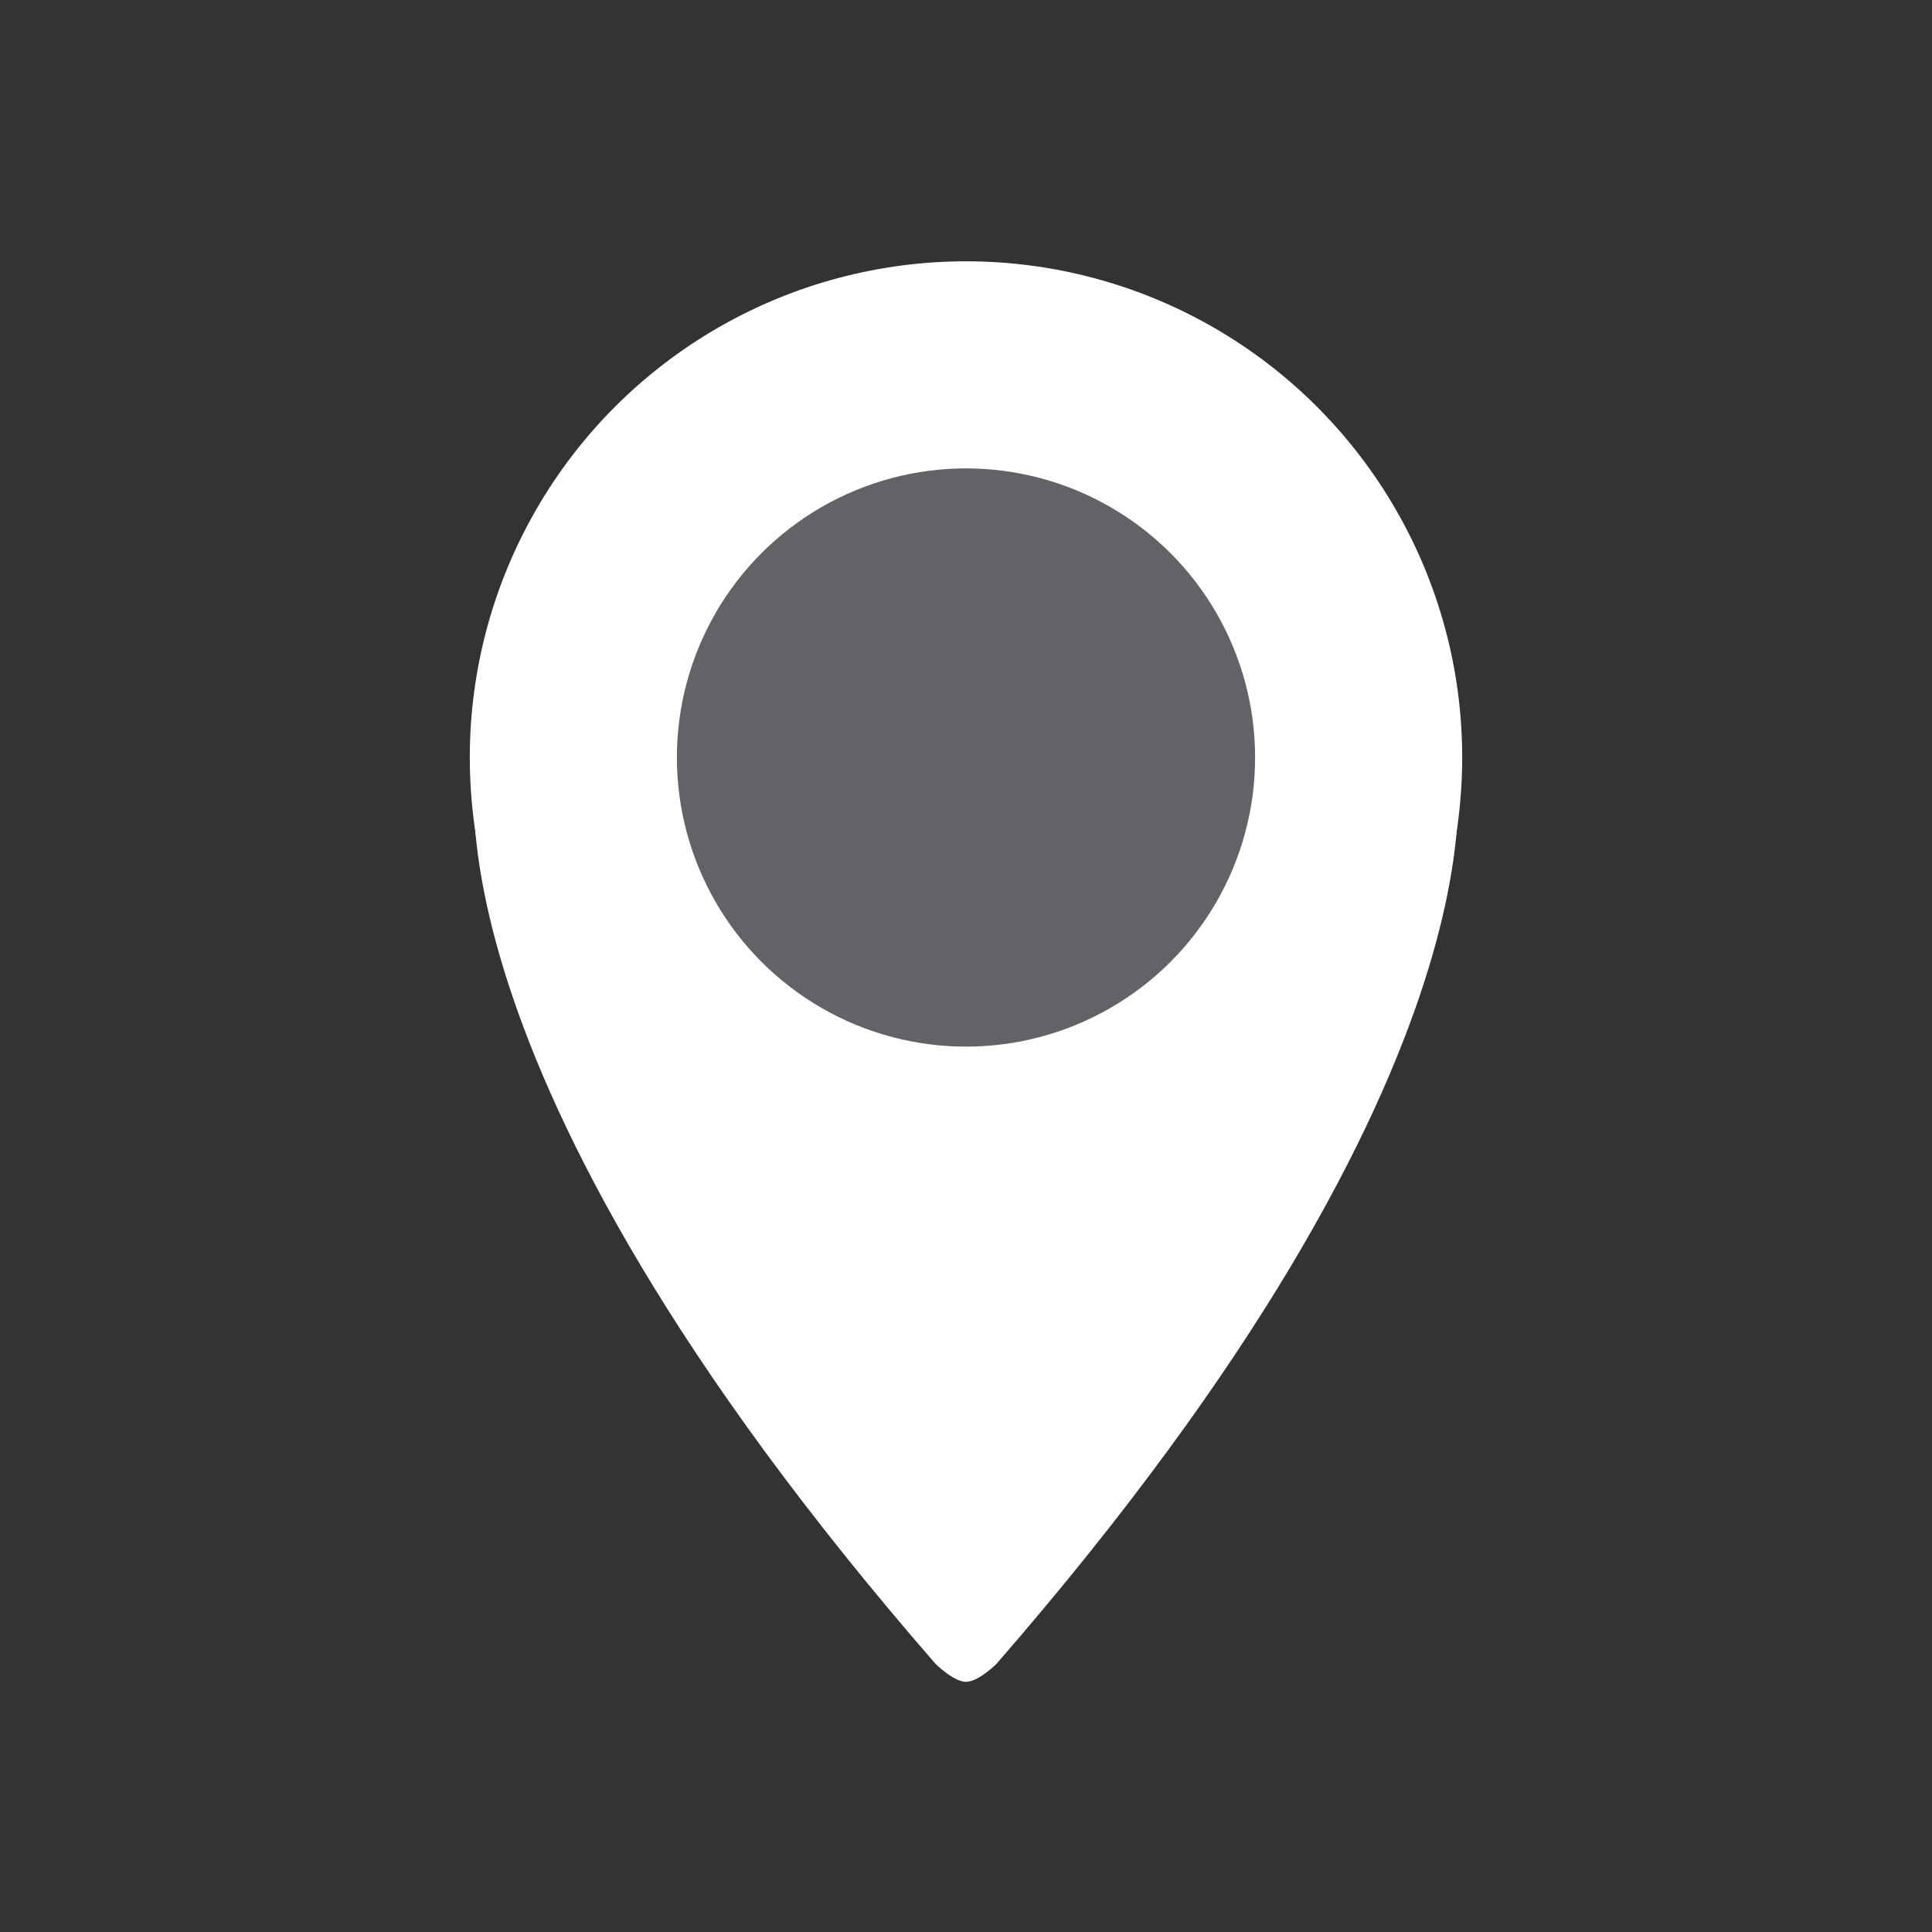
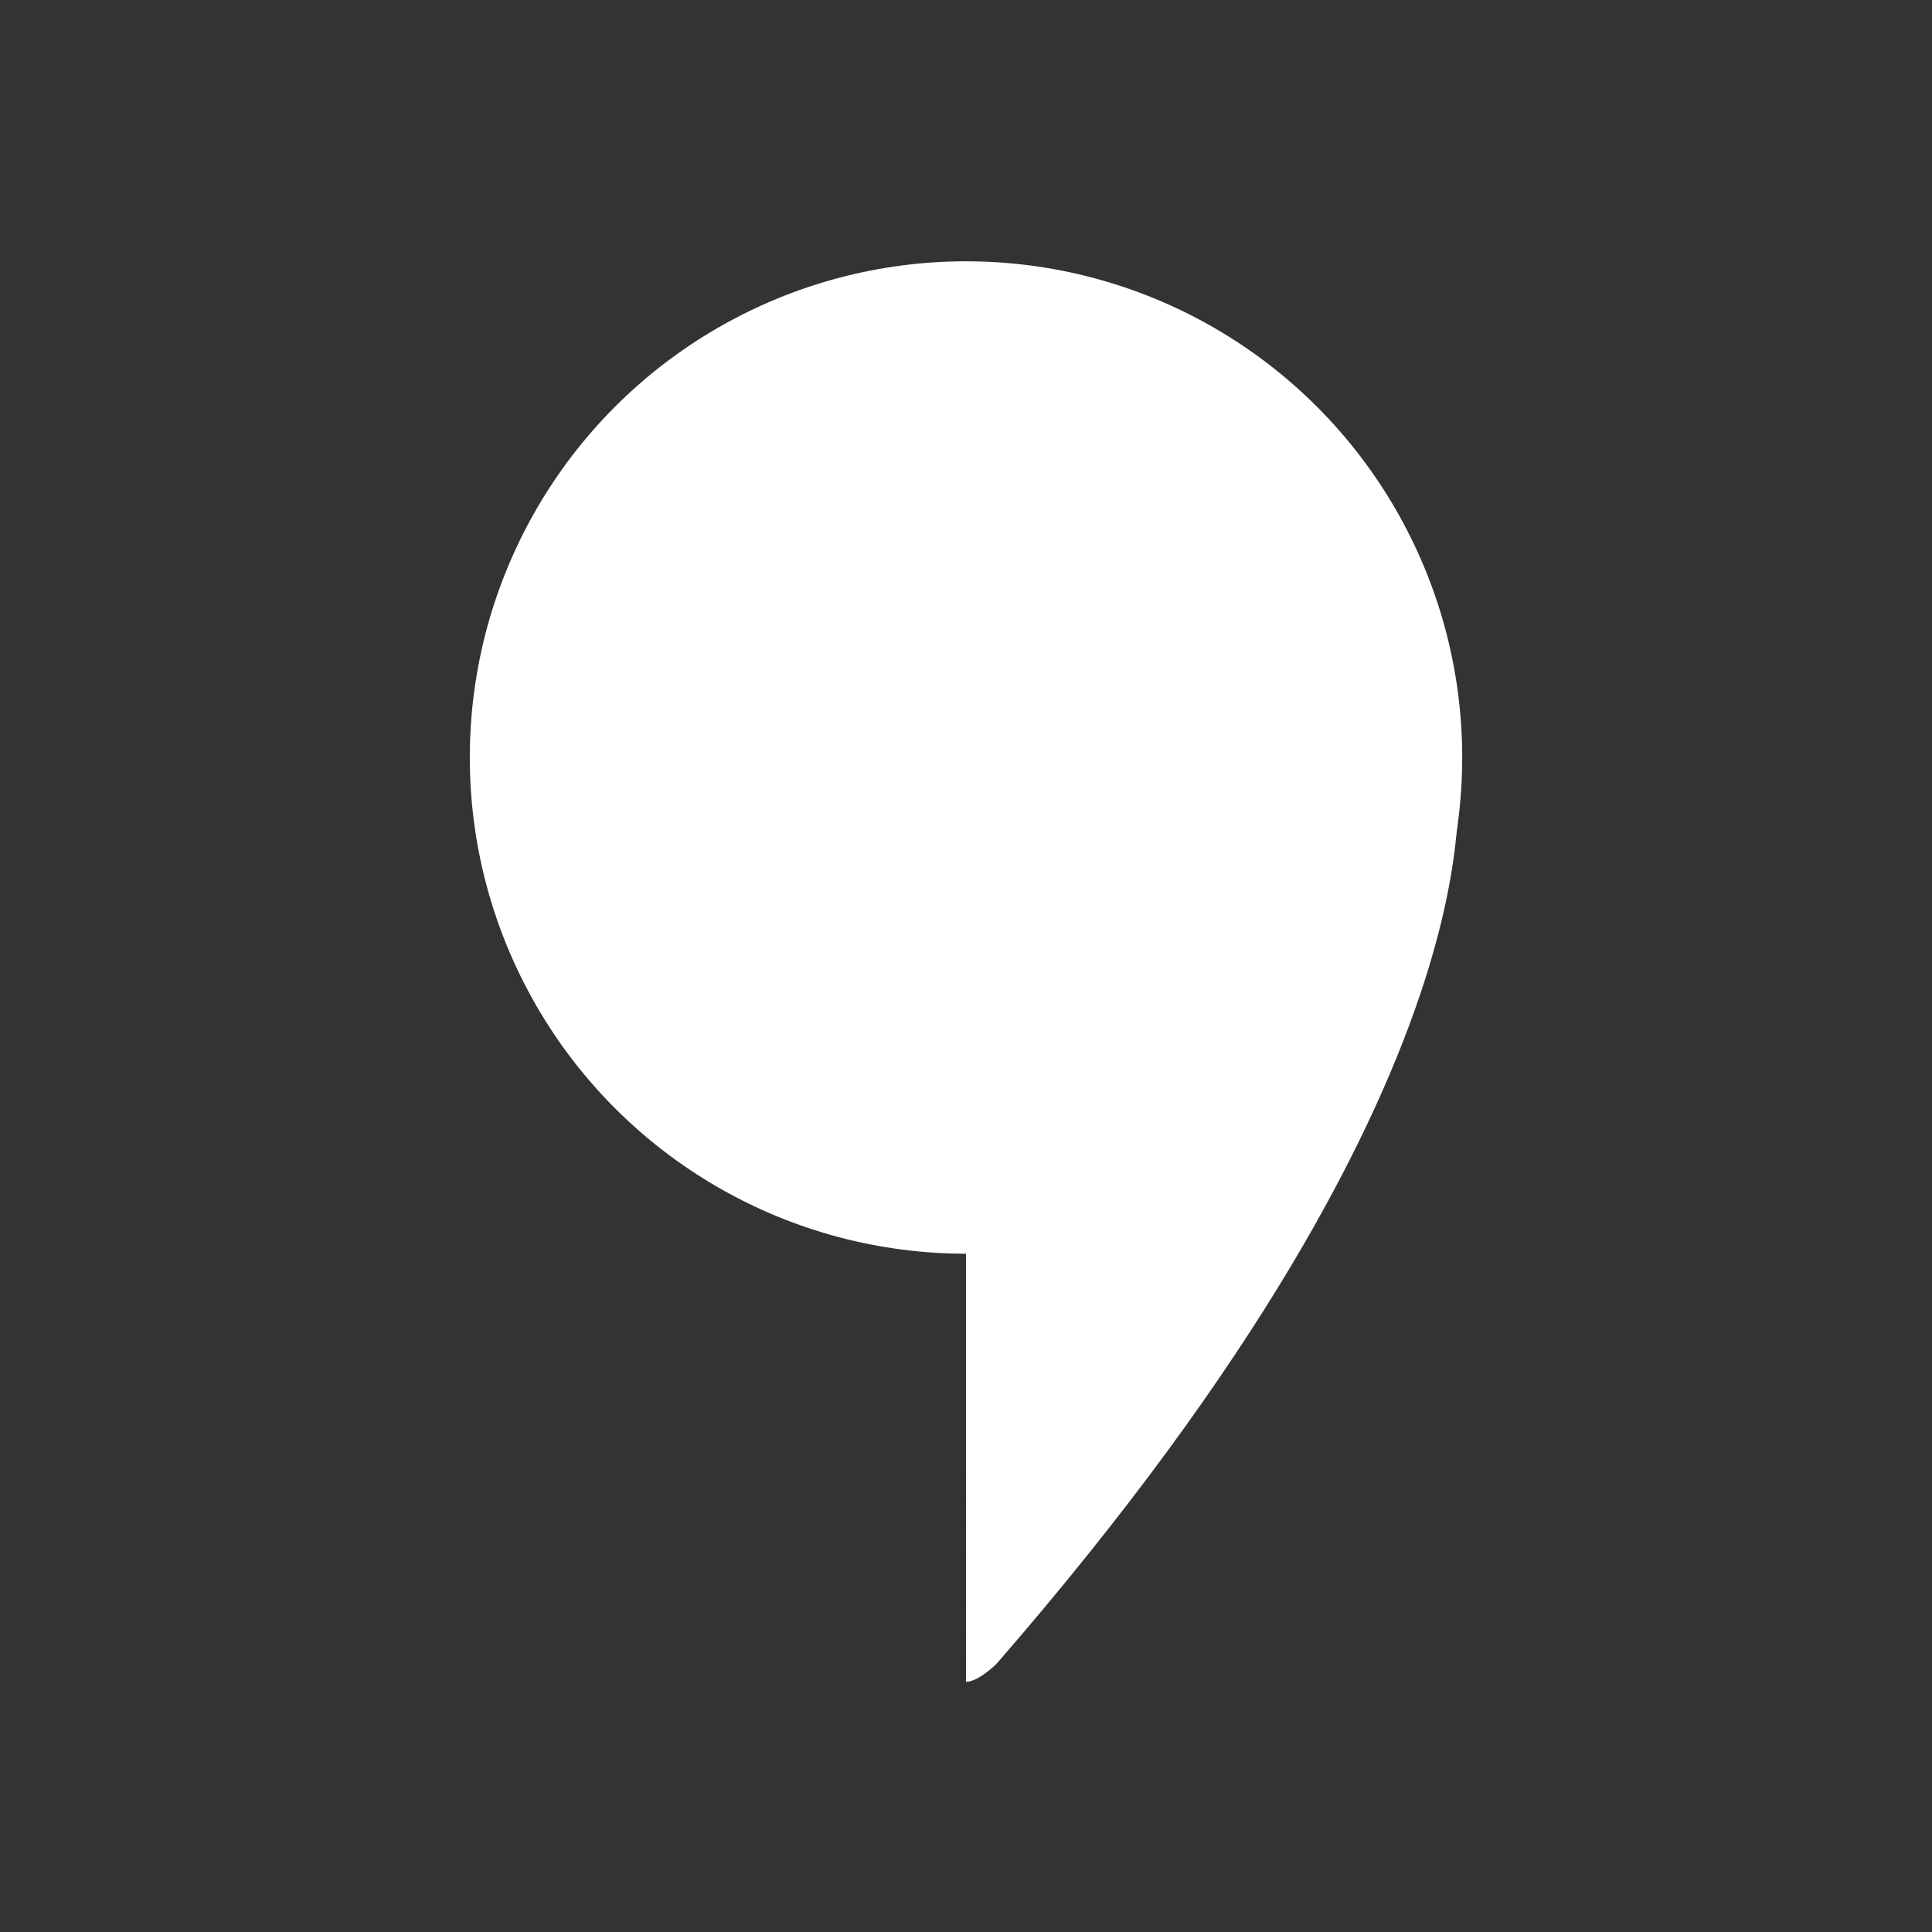
<svg xmlns="http://www.w3.org/2000/svg" id="Слой_1" style="enable-background:new 0 0 139 139;" version="1.1" viewBox="0 0 139 139" xml:space="preserve">
  <rect x="0" y="0" width="139" height="139" fill="#333333" stroke="none" />
  <style type="text/css">
	.st0{stroke:#fff;stroke-miterlimit:10;}
	.st1{fill:#626366;}
</style>
  <circle fill="#fff" class="st0" cx="69.5" cy="54.5" id="XMLID_3_" r="35.2" />
-   <circle class="st1" cx="69.5" cy="54.5" id="XMLID_1_" r="20.8" />
-   <path fill="#fff" d="M69.5,121c-0.9,0-2.2-1.3-2.2-1.3c-38-43.7-33-65.2-33-65.2s11,35.1,35.2,35.2" id="XMLID_8_" />
  <path fill="#fff" d="M69.5,121c0.9,0,2.2-1.3,2.2-1.3c38-43.7,33-65.2,33-65.2s-11,35.1-35.2,35.2" id="XMLID_6_" />
</svg>